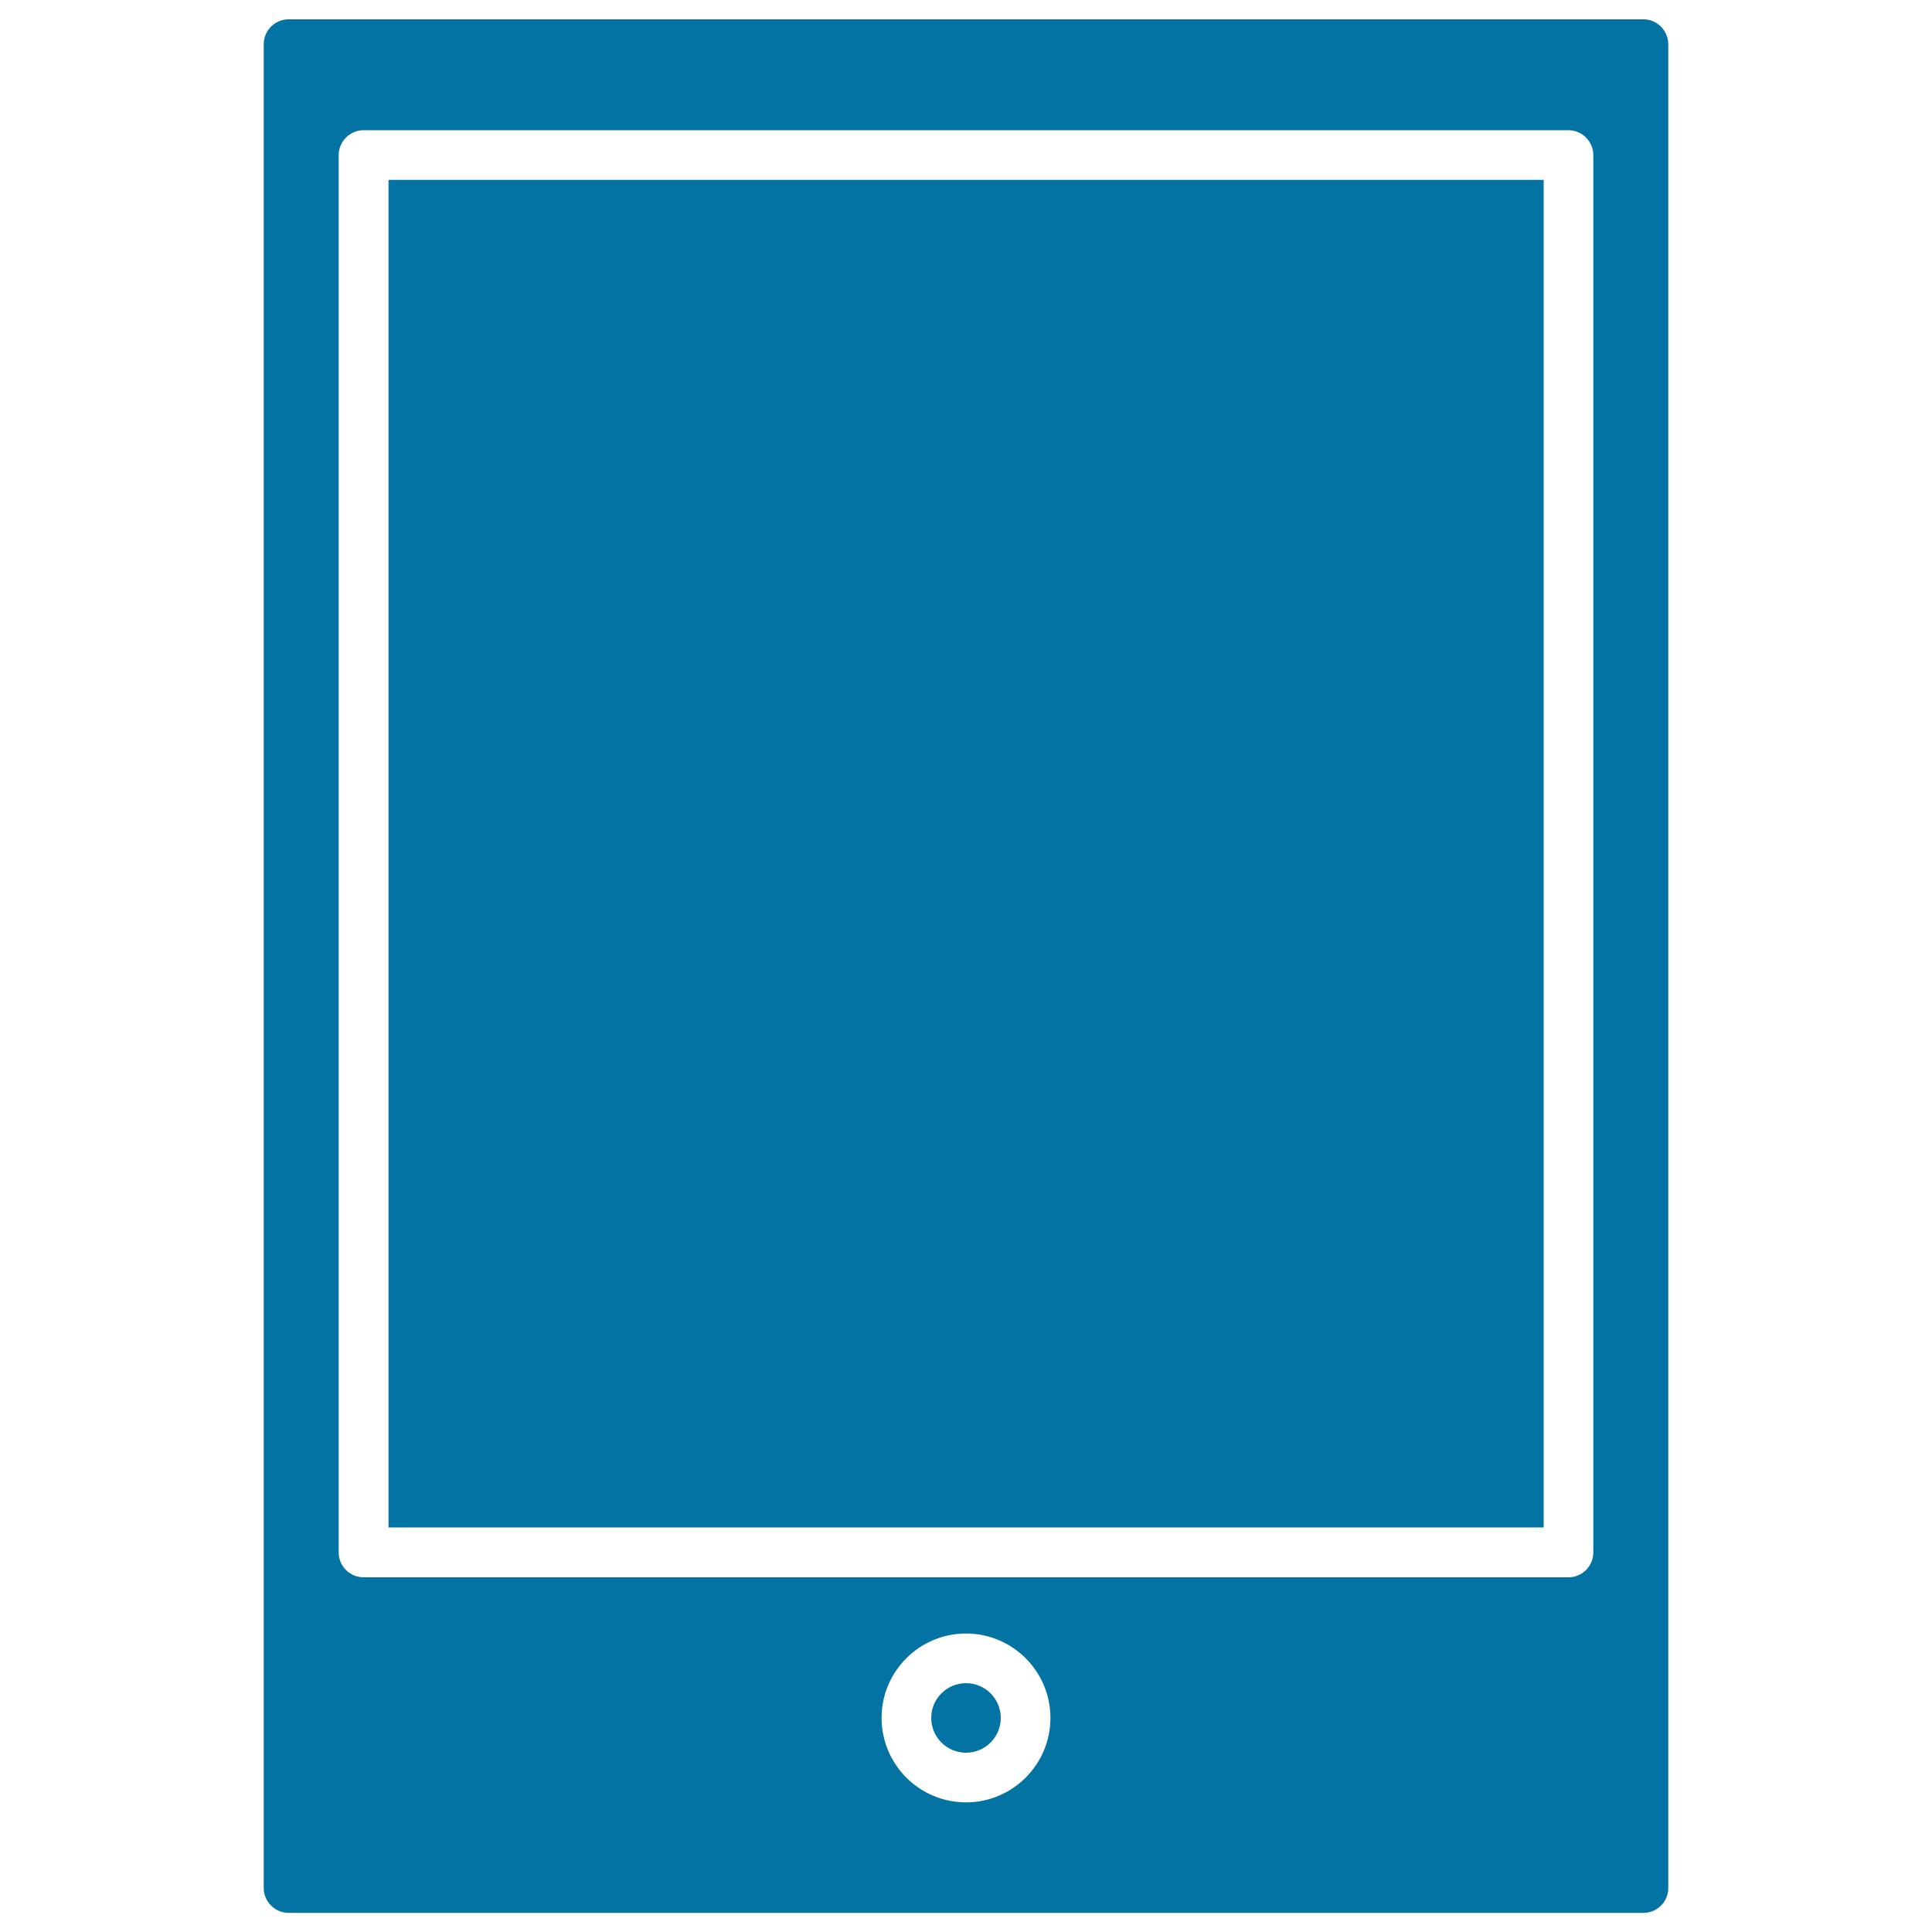
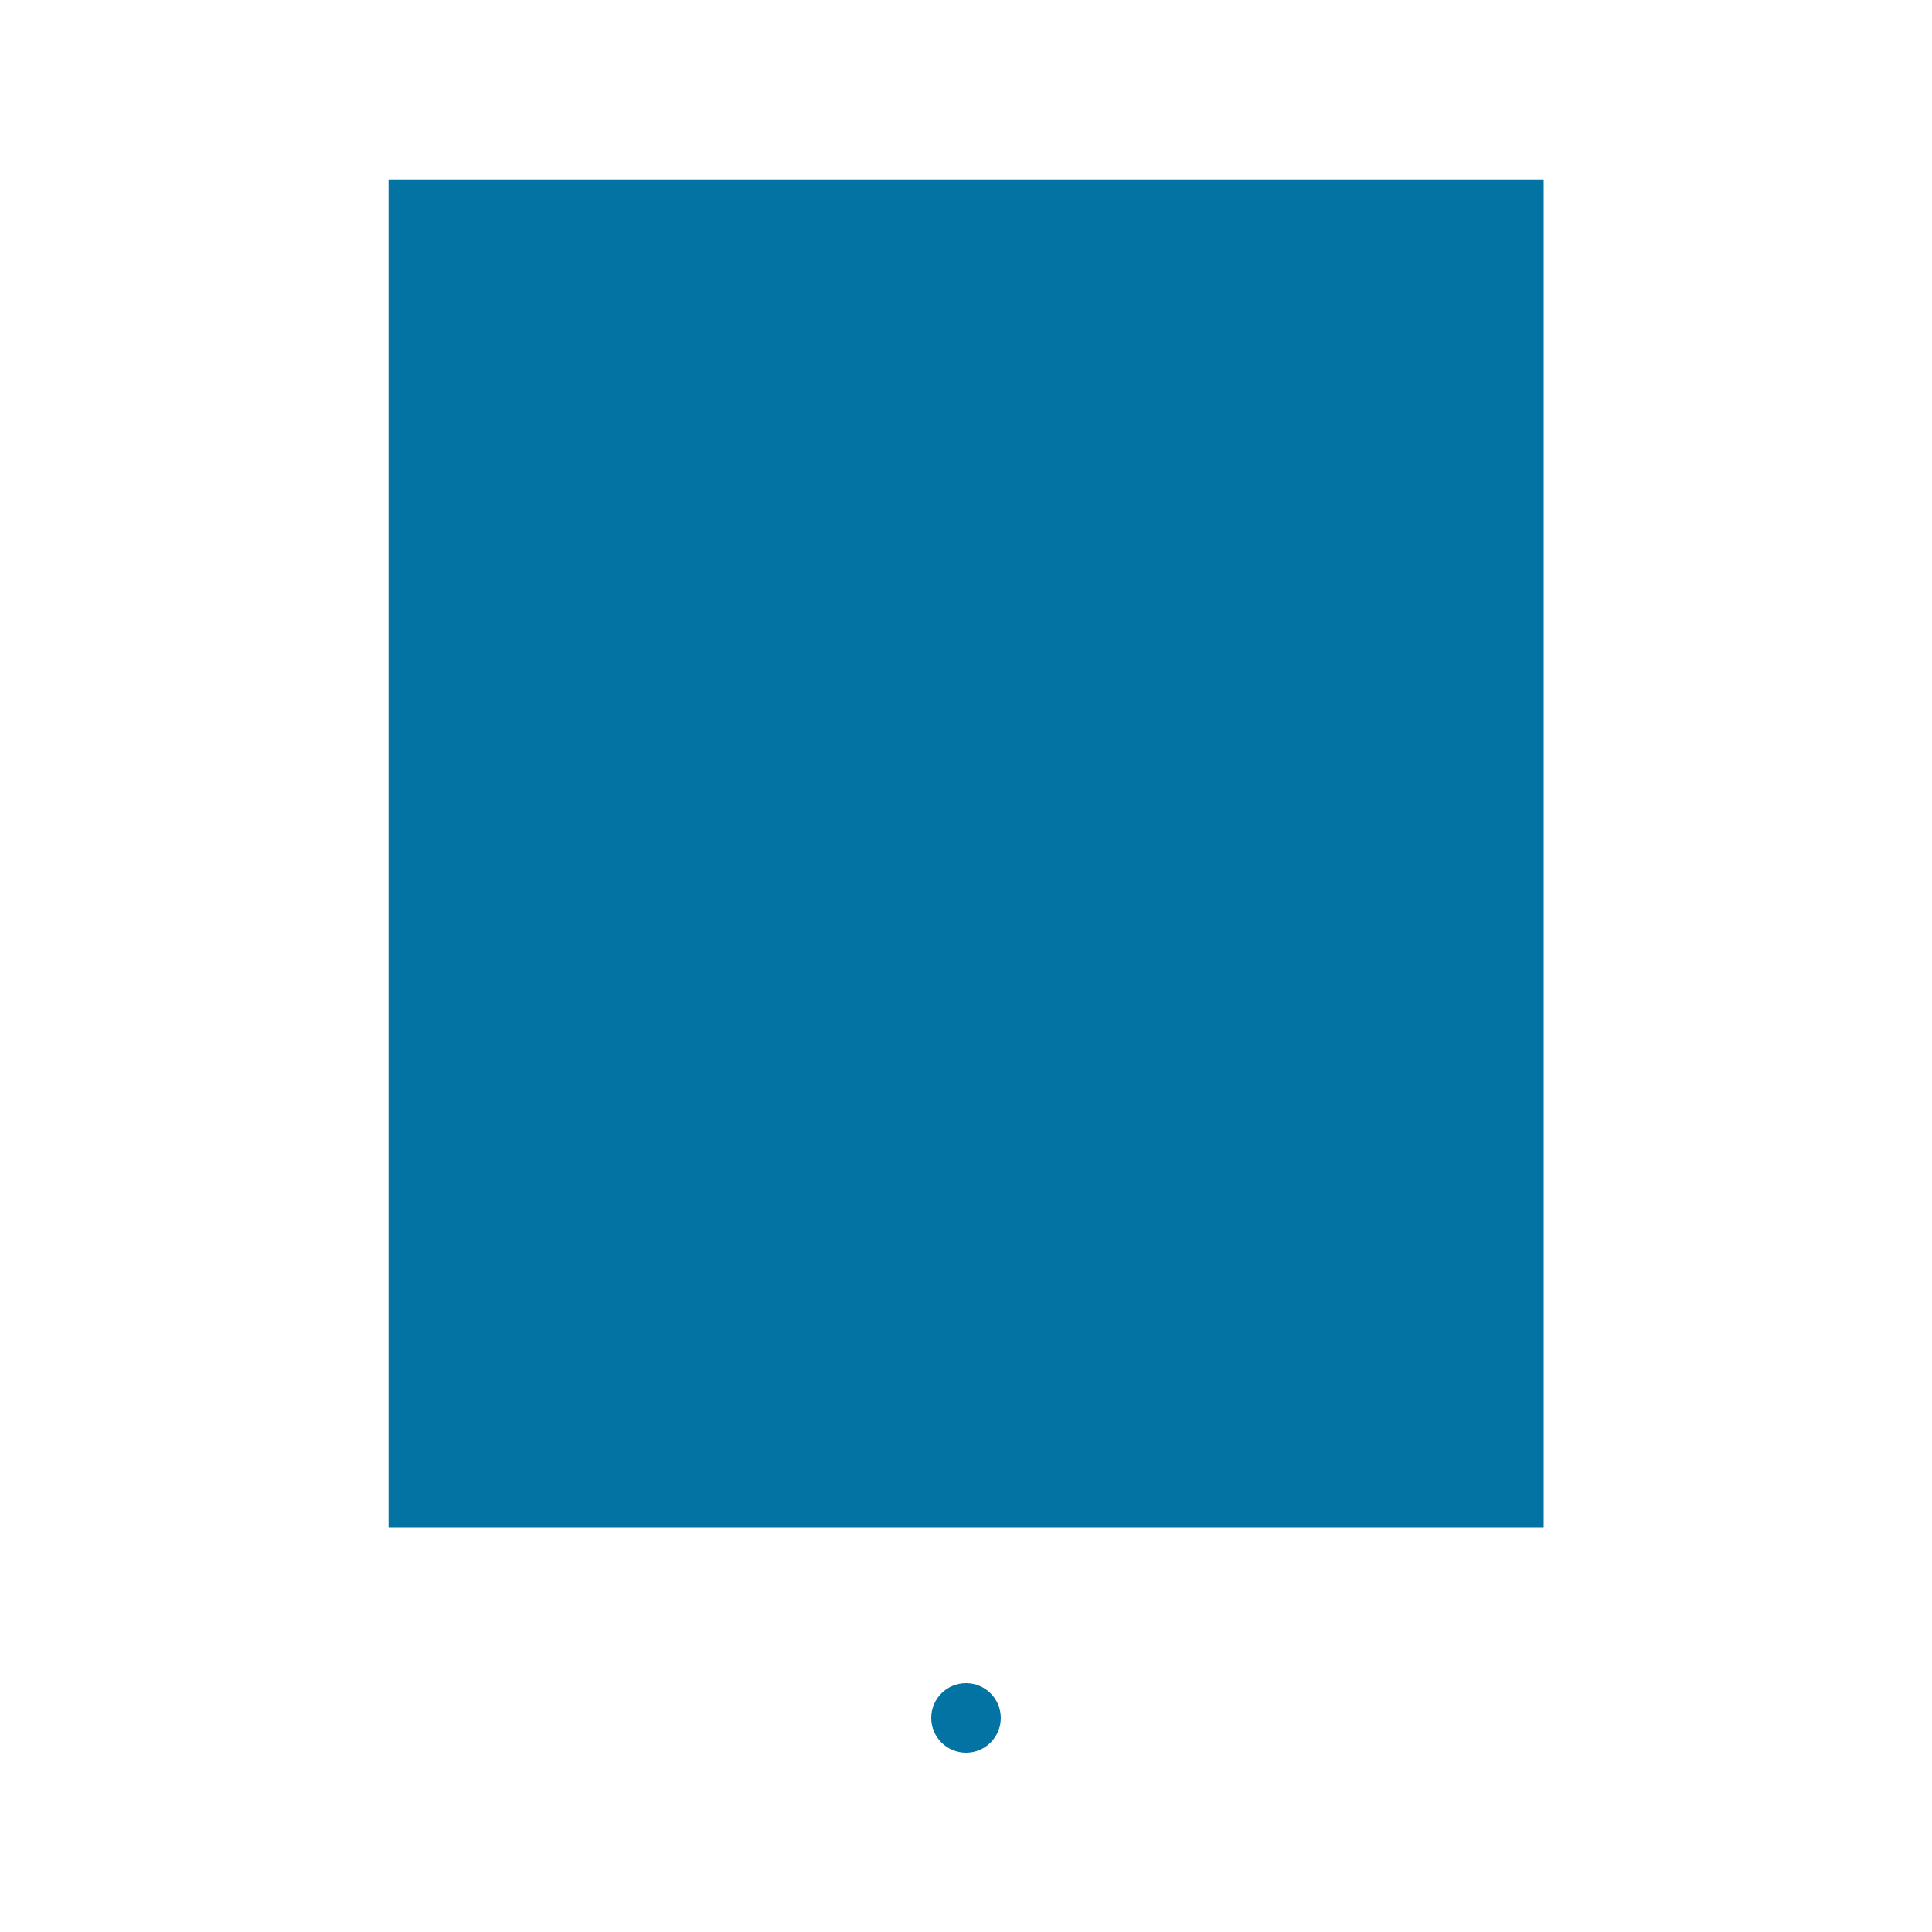
<svg xmlns="http://www.w3.org/2000/svg" viewBox="0 0 1000 1000" style="fill:#0273a2">
  <title>Big Ipad SVG icon</title>
  <g>
    <g>
      <circle cx="500" cy="889.2" r="18" />
      <rect x="201.1" y="93.1" width="597.9" height="697.5" />
-       <path d="M850.6,10H149.4c-7.1,0-12.9,5.8-12.9,12.9v954.3c0,7.1,5.8,12.9,12.9,12.9h701.2c7.1,0,12.9-5.7,12.9-12.9V22.9C863.4,15.7,857.7,10,850.6,10z M500,932.9c-24.1,0-43.7-19.6-43.7-43.7c0-24.1,19.6-43.7,43.7-43.7c24.1,0,43.7,19.6,43.7,43.7C543.7,913.3,524.1,932.9,500,932.9z M824.7,803.5c0,7.1-5.7,12.9-12.9,12.9H188.2c-7.1,0-12.9-5.7-12.9-12.9V80.3c0-7.1,5.8-12.9,12.9-12.9h623.6c7.1,0,12.9,5.8,12.9,12.9V803.5z" />
    </g>
  </g>
</svg>